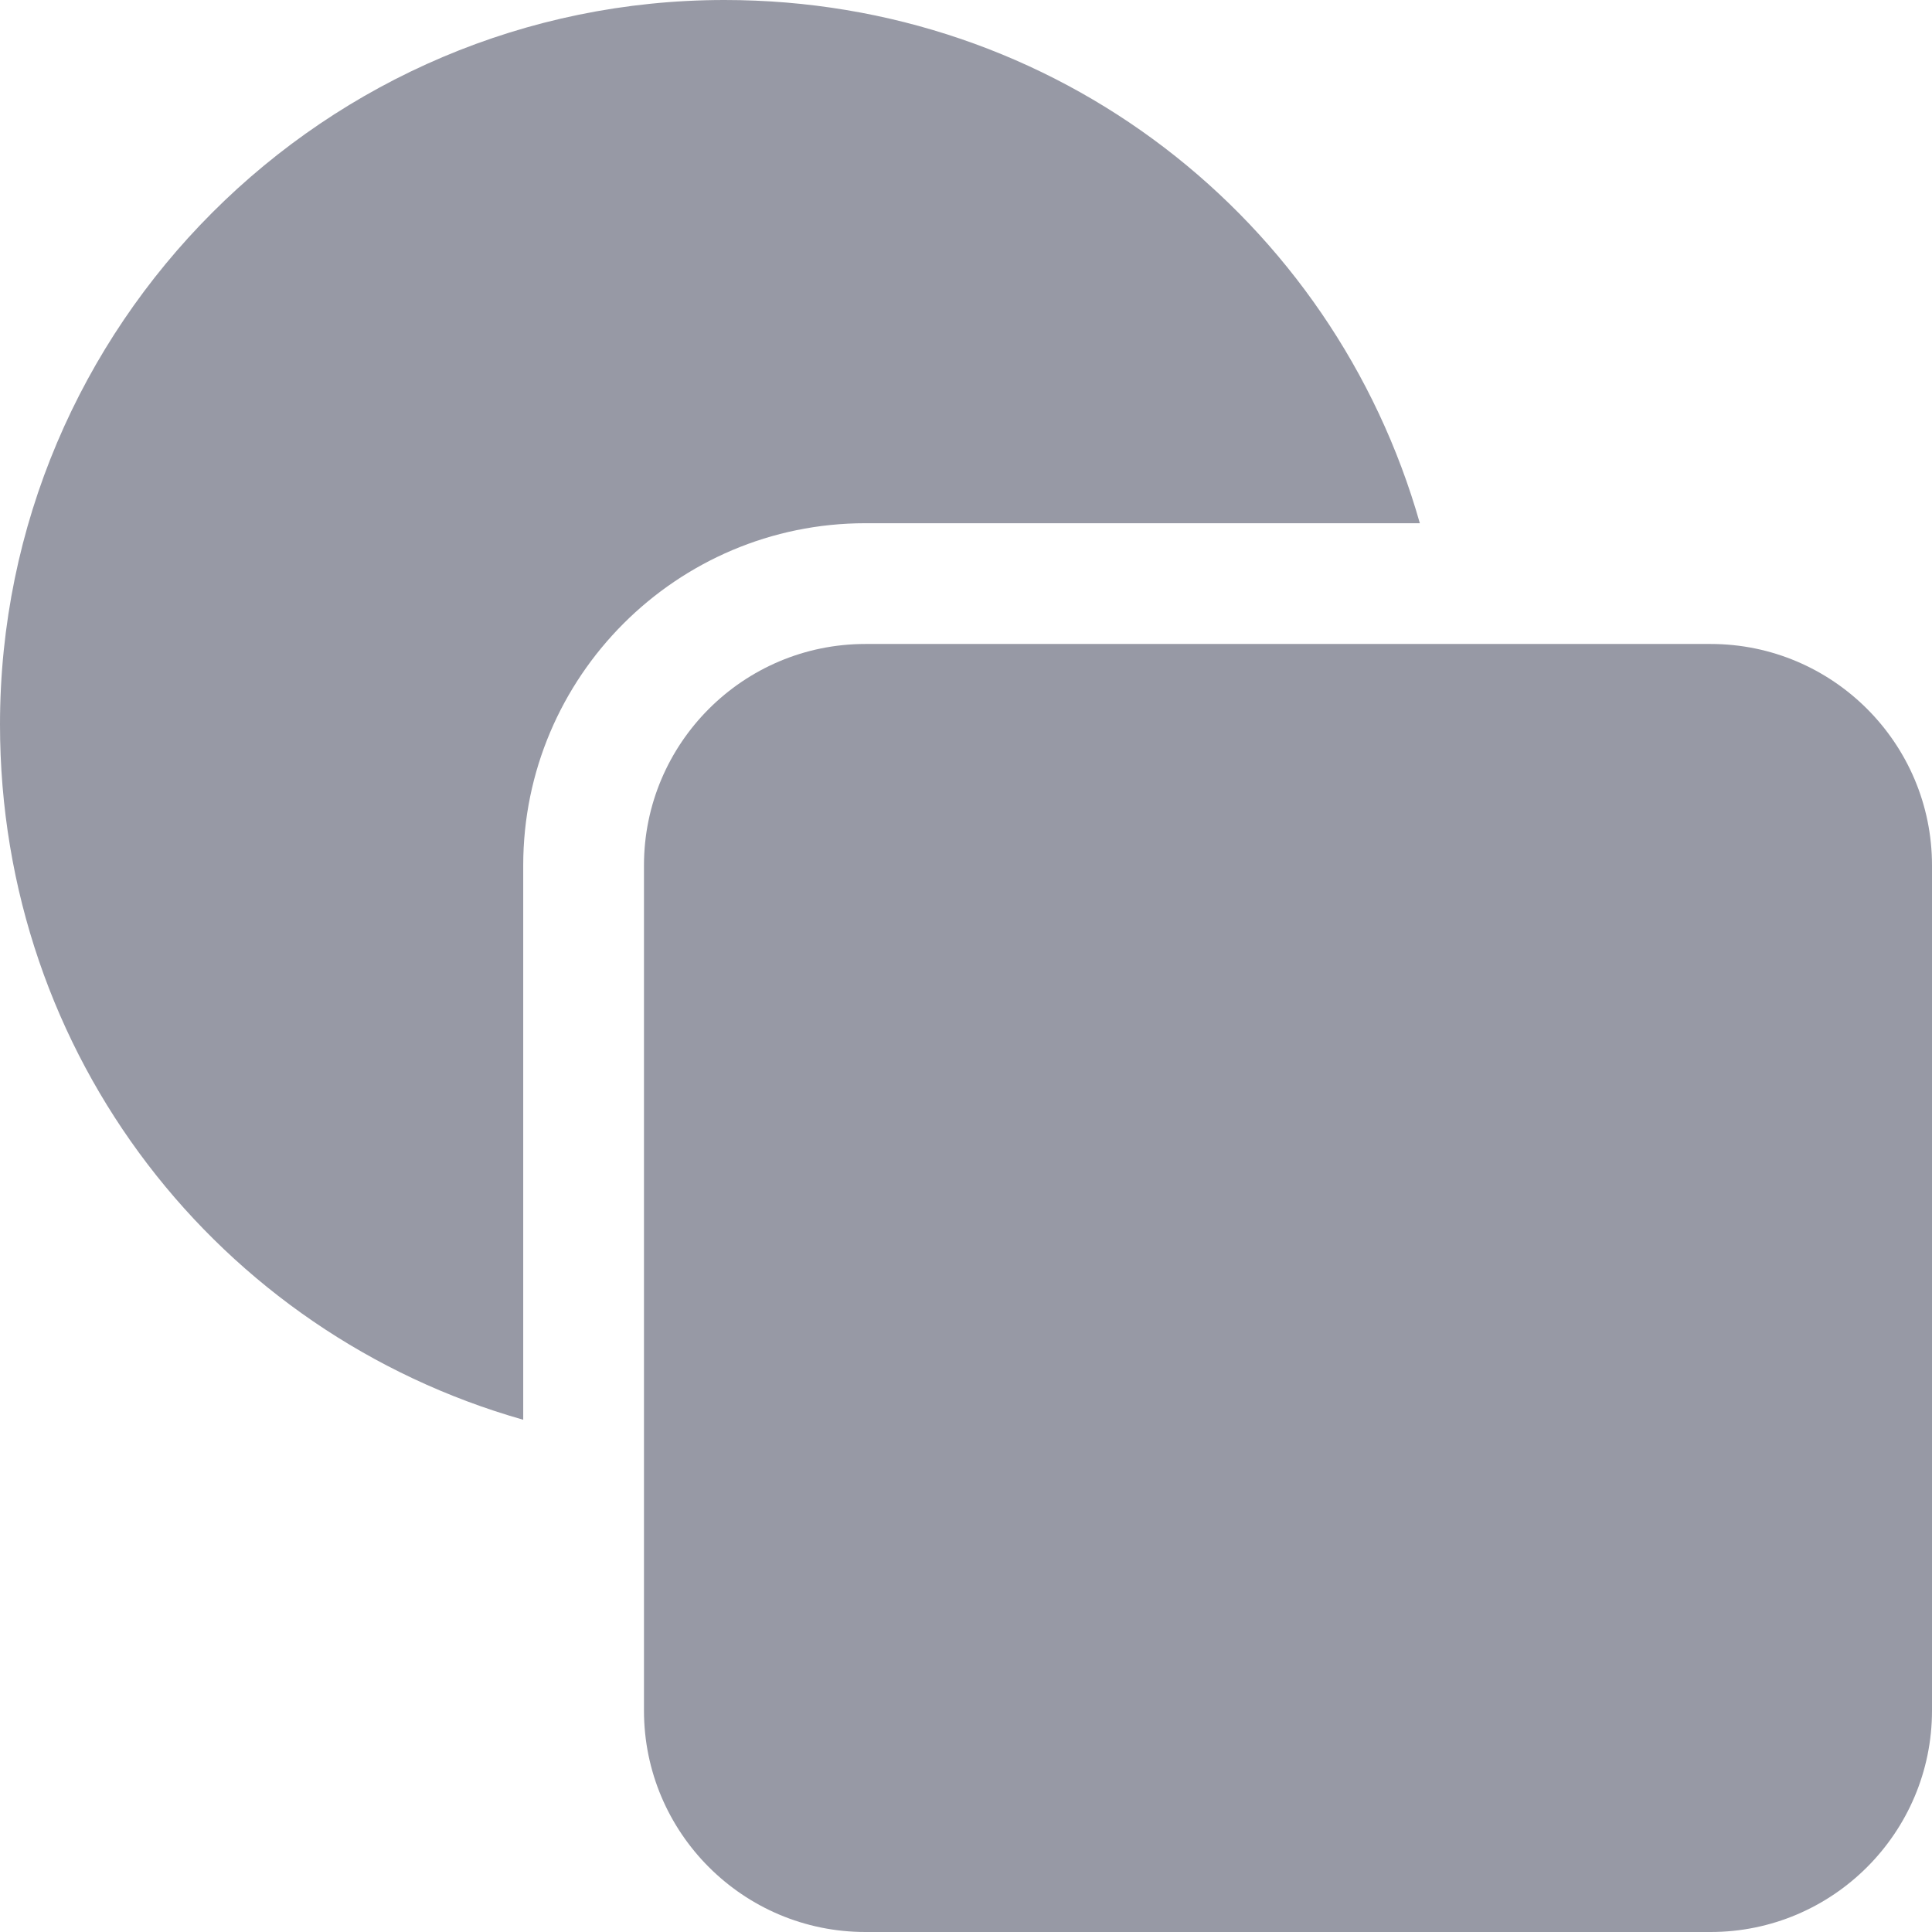
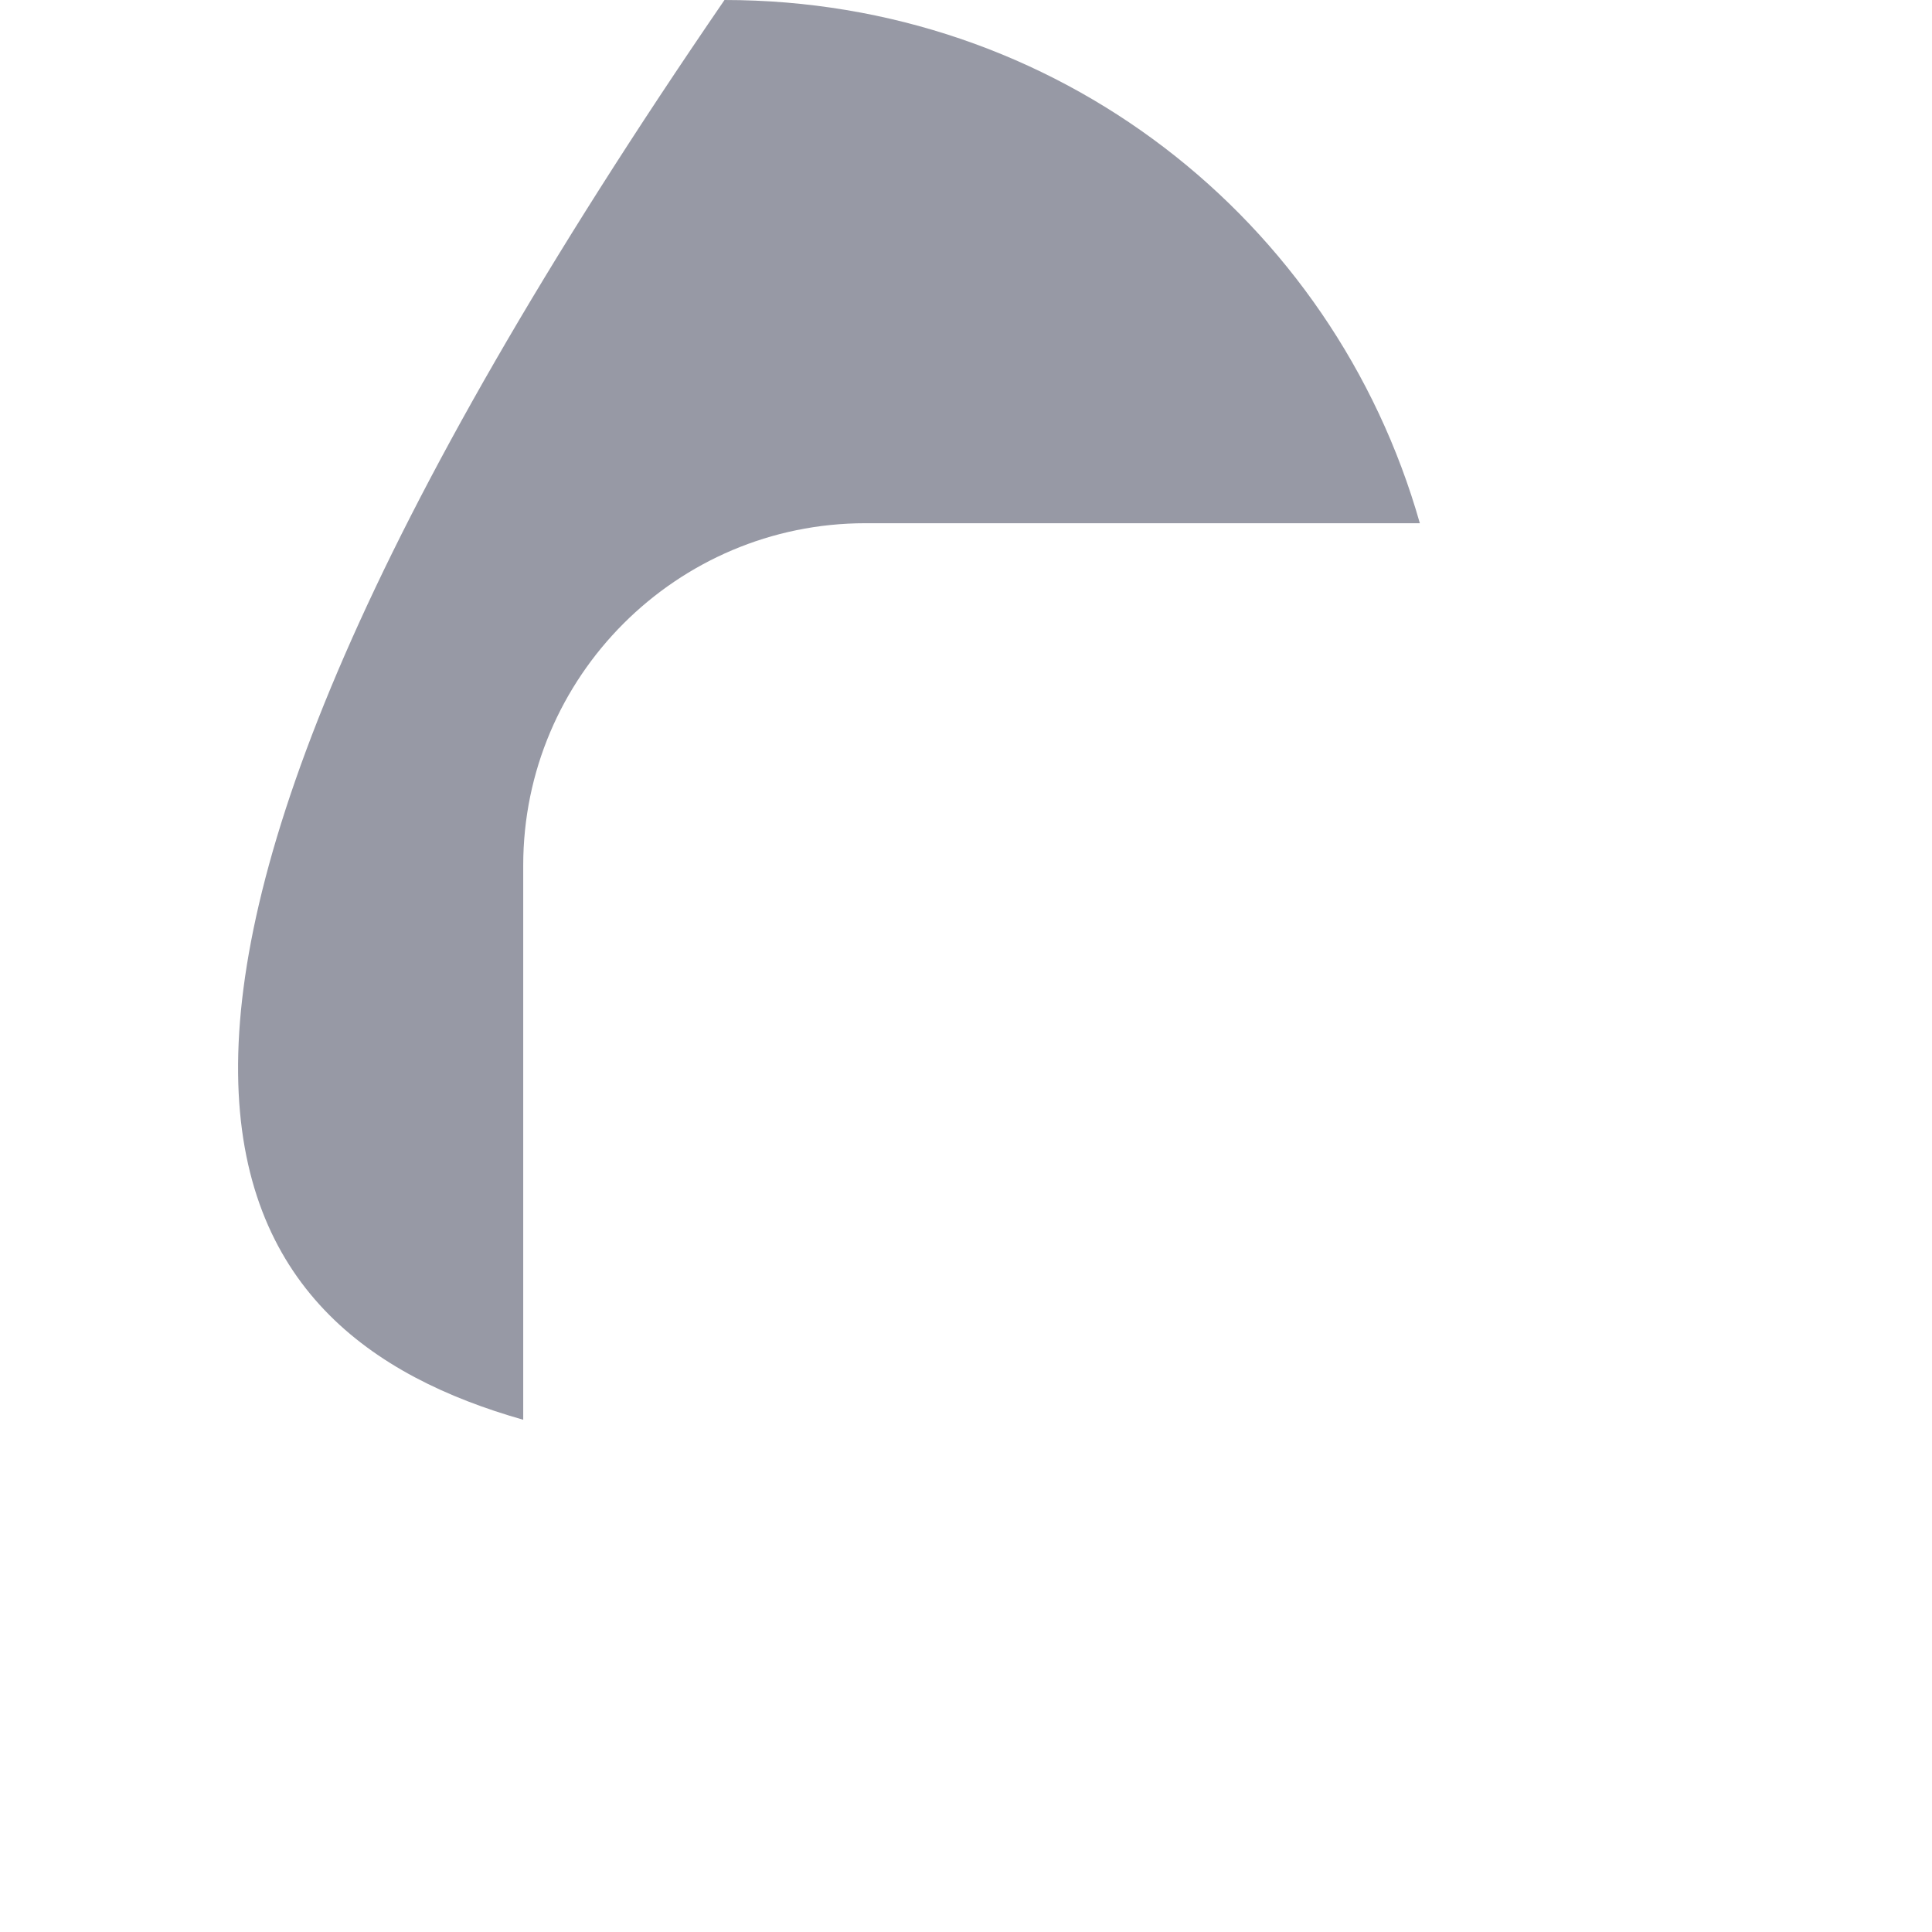
<svg xmlns="http://www.w3.org/2000/svg" width="22" height="22" viewBox="0 0 22 22" fill="none">
  <g clip-path="url(#clip0)">
-     <path d="M19.479 7.333H9.854C8.463 7.333 7.333 8.464 7.333 9.854V19.479C7.333 20.87 8.463 22 9.854 22H19.479C20.869 22 22 20.87 22 19.479V9.854C22 8.464 20.869 7.333 19.479 7.333Z" fill="#9799A5" />
-     <path d="M5.958 9.854C5.958 7.706 7.705 5.958 9.854 5.958H16.168C15.184 2.494 12.029 0 8.25 0C3.701 0 0 3.701 0 8.25C0 12.028 2.494 15.183 5.958 16.167V9.854Z" fill="#9799A5" />
+     <path d="M5.958 9.854C5.958 7.706 7.705 5.958 9.854 5.958H16.168C15.184 2.494 12.029 0 8.25 0C0 12.028 2.494 15.183 5.958 16.167V9.854Z" fill="#9799A5" />
  </g>
  <defs>
    <clipPath id="clip0">
      <rect width="22" height="22" fill="white" />
    </clipPath>
  </defs>
</svg>